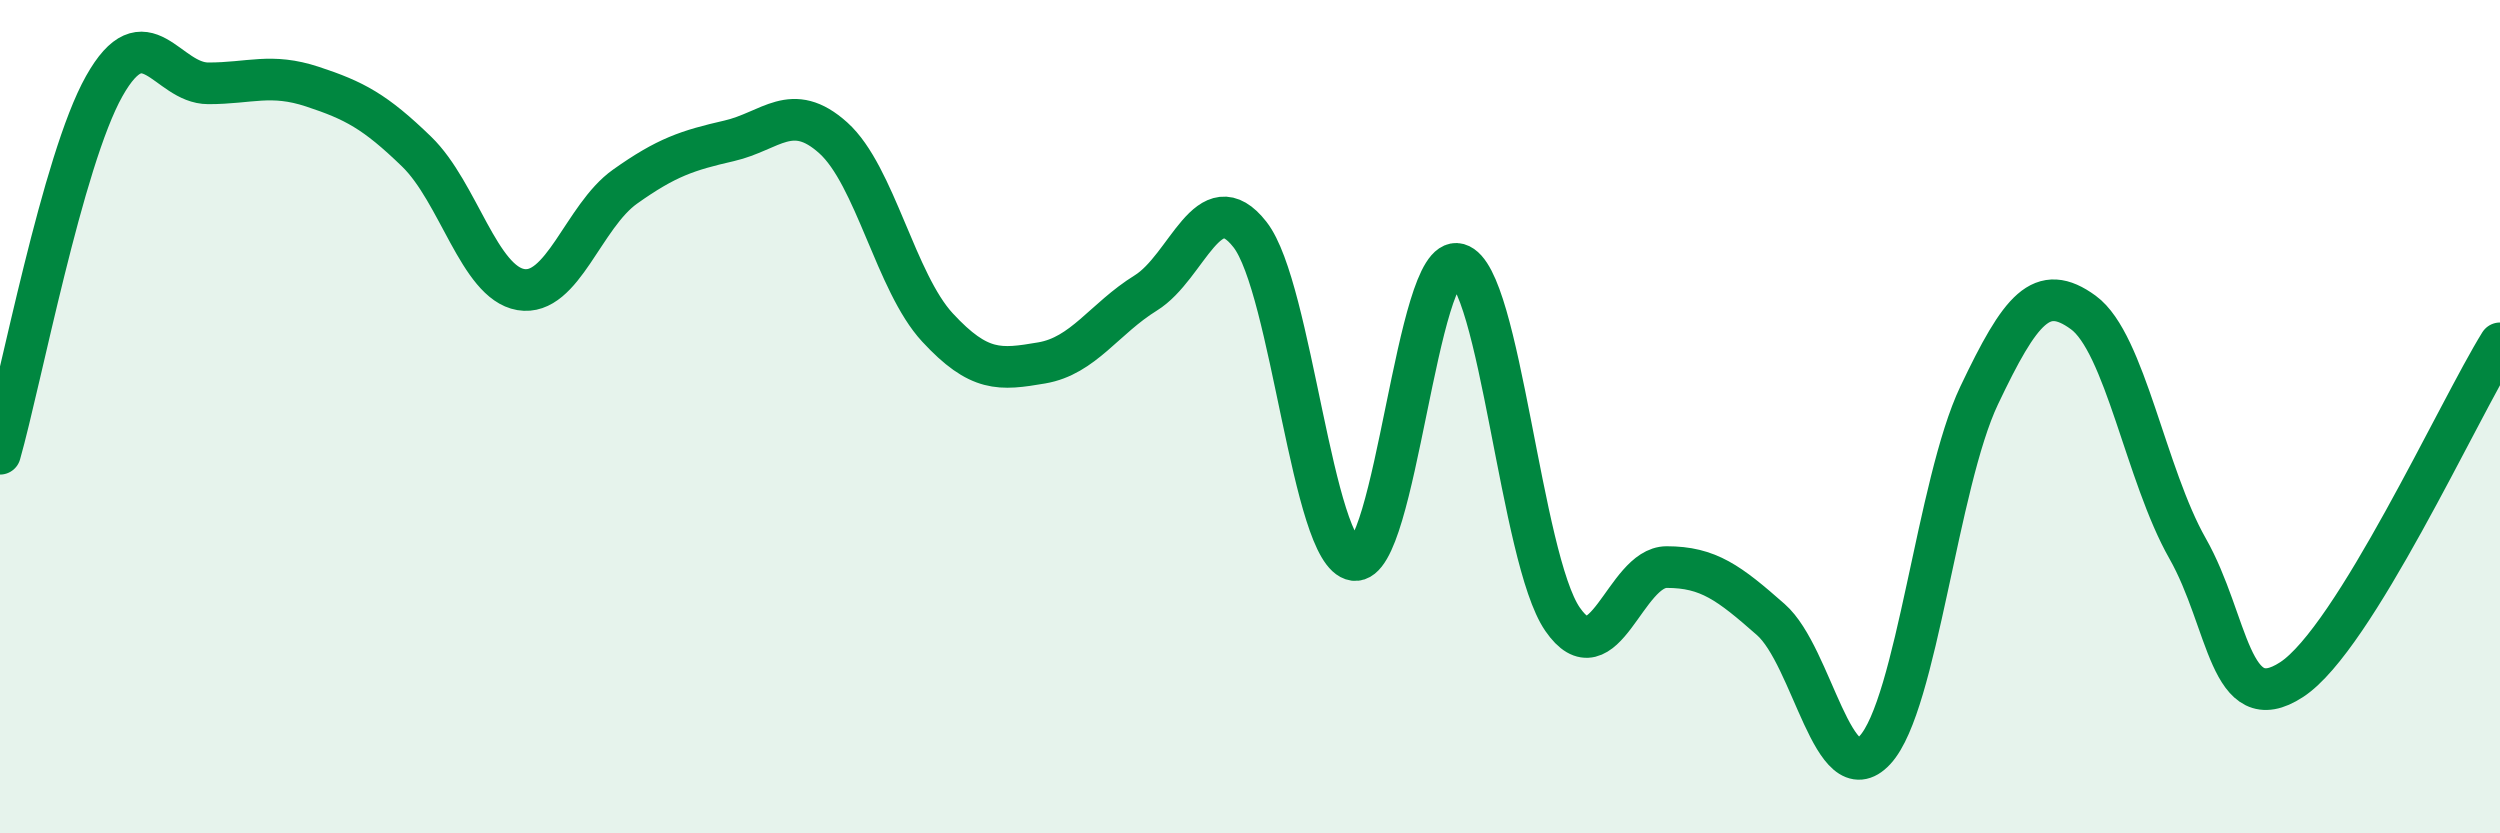
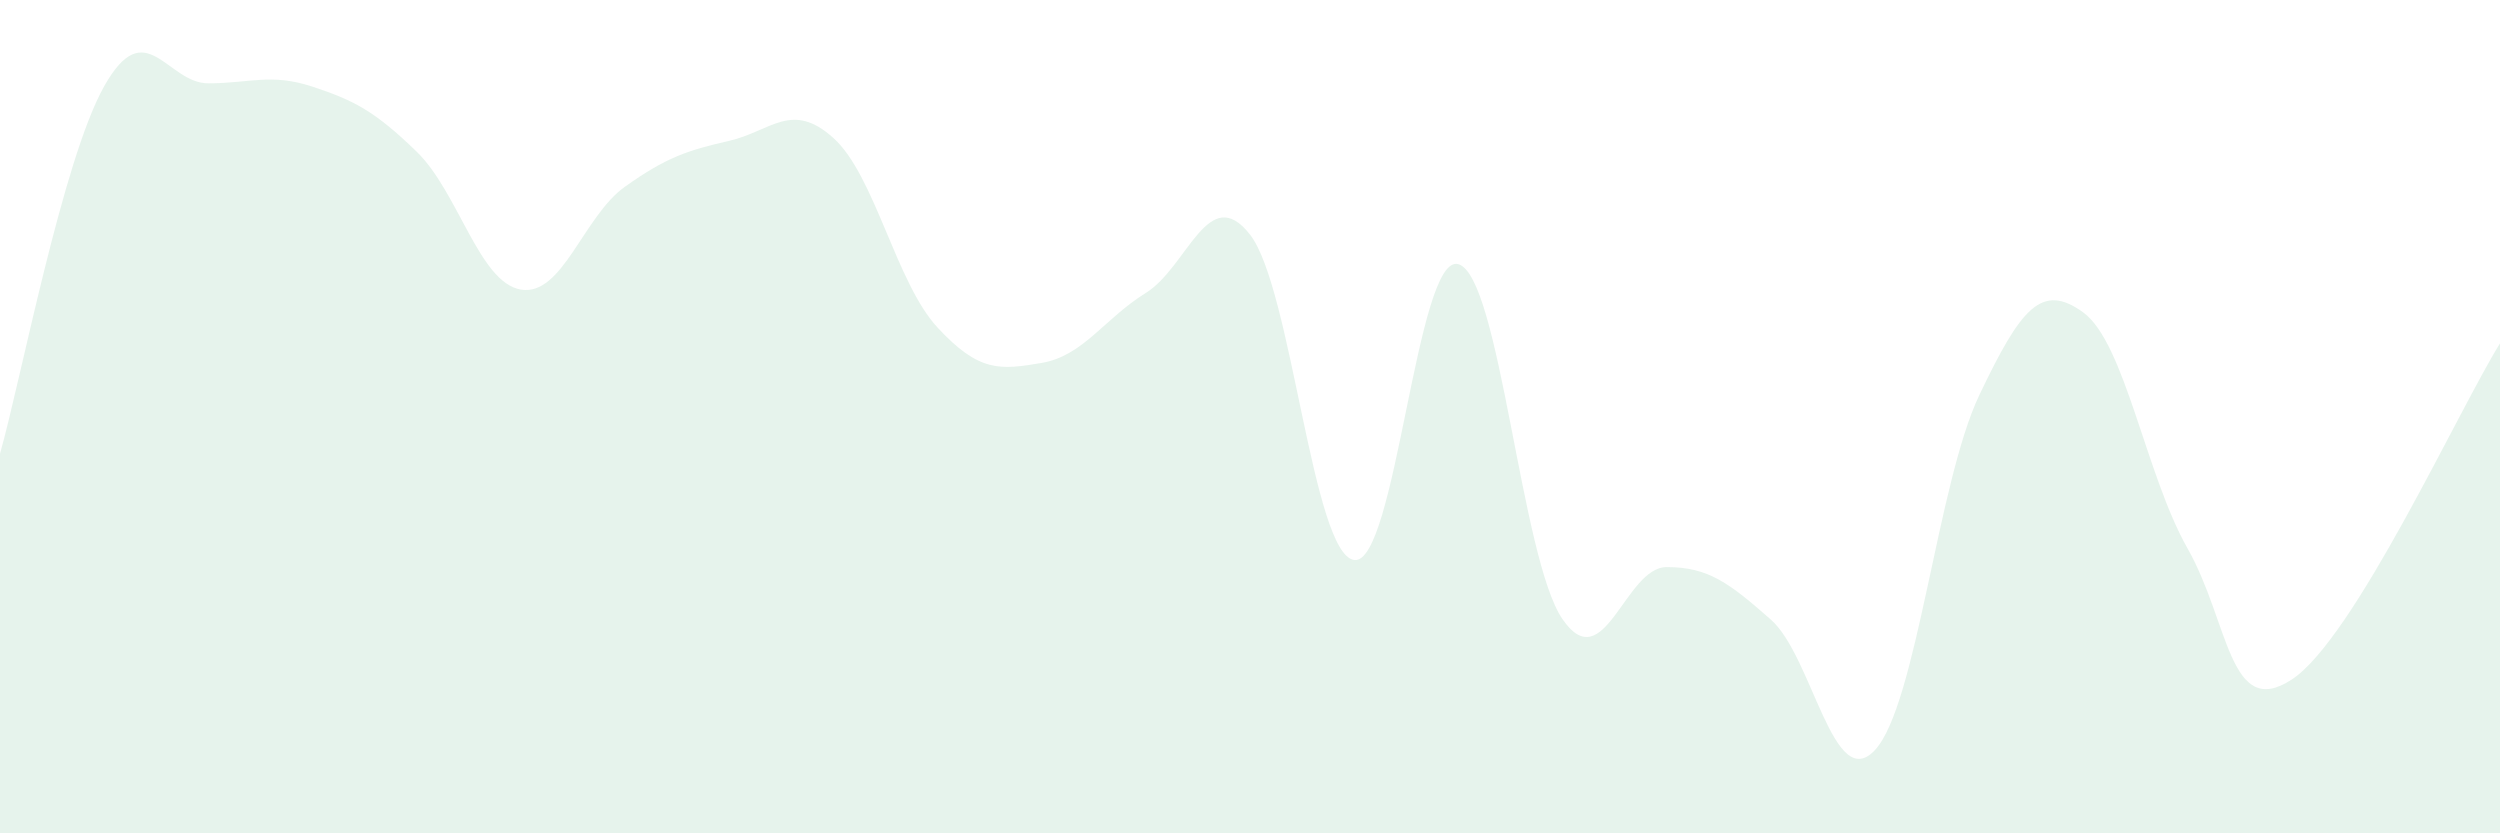
<svg xmlns="http://www.w3.org/2000/svg" width="60" height="20" viewBox="0 0 60 20">
  <path d="M 0,10.89 C 0.5,9.13 1.5,3.85 2.5,2.07 C 3.5,0.29 4,2 5,2 C 6,2 6.5,1.75 7.5,2.08 C 8.5,2.41 9,2.67 10,3.64 C 11,4.61 11.5,6.78 12.5,6.95 C 13.5,7.12 14,5.19 15,4.48 C 16,3.77 16.5,3.61 17.5,3.38 C 18.5,3.15 19,2.41 20,3.31 C 21,4.21 21.5,6.78 22.5,7.86 C 23.5,8.94 24,8.88 25,8.71 C 26,8.54 26.5,7.65 27.5,7.03 C 28.5,6.41 29,4.35 30,5.63 C 31,6.91 31.5,13.3 32.5,13.44 C 33.5,13.58 34,6.06 35,6.34 C 36,6.62 36.5,13.41 37.5,14.86 C 38.5,16.31 39,13.61 40,13.61 C 41,13.61 41.5,13.99 42.5,14.87 C 43.5,15.75 44,19.08 45,18 C 46,16.92 46.5,11.59 47.5,9.49 C 48.5,7.39 49,6.77 50,7.5 C 51,8.23 51.5,11.4 52.5,13.16 C 53.5,14.92 53.5,17.29 55,16.31 C 56.5,15.33 59,9.85 60,8.24L60 20L0 20Z" fill="#008740" opacity="0.1" stroke-linecap="round" stroke-linejoin="round" />
-   <path d="M 0,10.89 C 0.5,9.13 1.5,3.85 2.5,2.07 C 3.5,0.29 4,2 5,2 C 6,2 6.5,1.75 7.5,2.08 C 8.5,2.41 9,2.67 10,3.64 C 11,4.61 11.5,6.78 12.5,6.95 C 13.5,7.12 14,5.19 15,4.48 C 16,3.77 16.5,3.61 17.5,3.38 C 18.5,3.15 19,2.41 20,3.31 C 21,4.21 21.5,6.78 22.5,7.86 C 23.5,8.94 24,8.88 25,8.71 C 26,8.54 26.5,7.65 27.5,7.03 C 28.5,6.41 29,4.35 30,5.63 C 31,6.91 31.5,13.3 32.5,13.44 C 33.5,13.58 34,6.06 35,6.34 C 36,6.62 36.5,13.41 37.5,14.86 C 38.5,16.31 39,13.61 40,13.61 C 41,13.61 41.5,13.99 42.5,14.87 C 43.5,15.75 44,19.08 45,18 C 46,16.92 46.5,11.59 47.5,9.49 C 48.5,7.39 49,6.77 50,7.5 C 51,8.23 51.5,11.4 52.5,13.16 C 53.5,14.92 53.5,17.29 55,16.31 C 56.5,15.33 59,9.85 60,8.24" stroke="#008740" stroke-width="1" fill="none" stroke-linecap="round" stroke-linejoin="round" />
</svg>